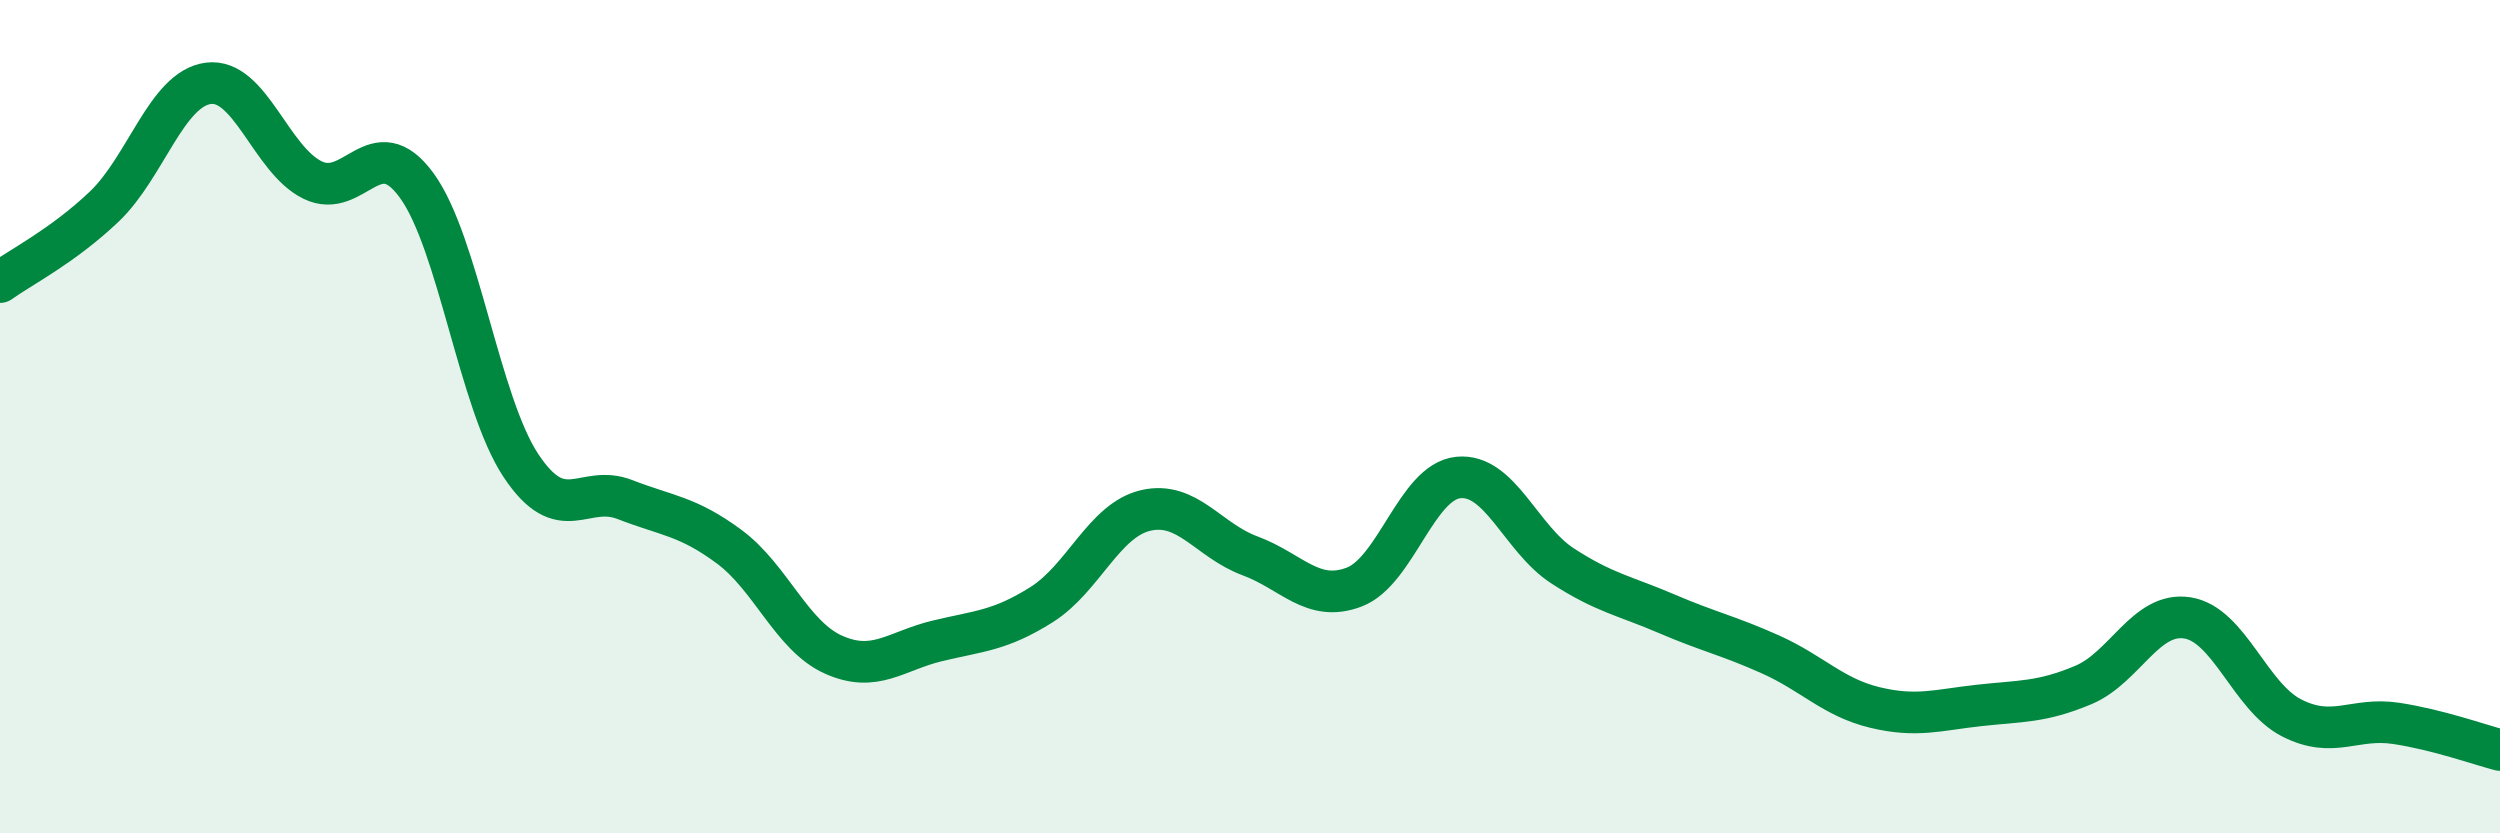
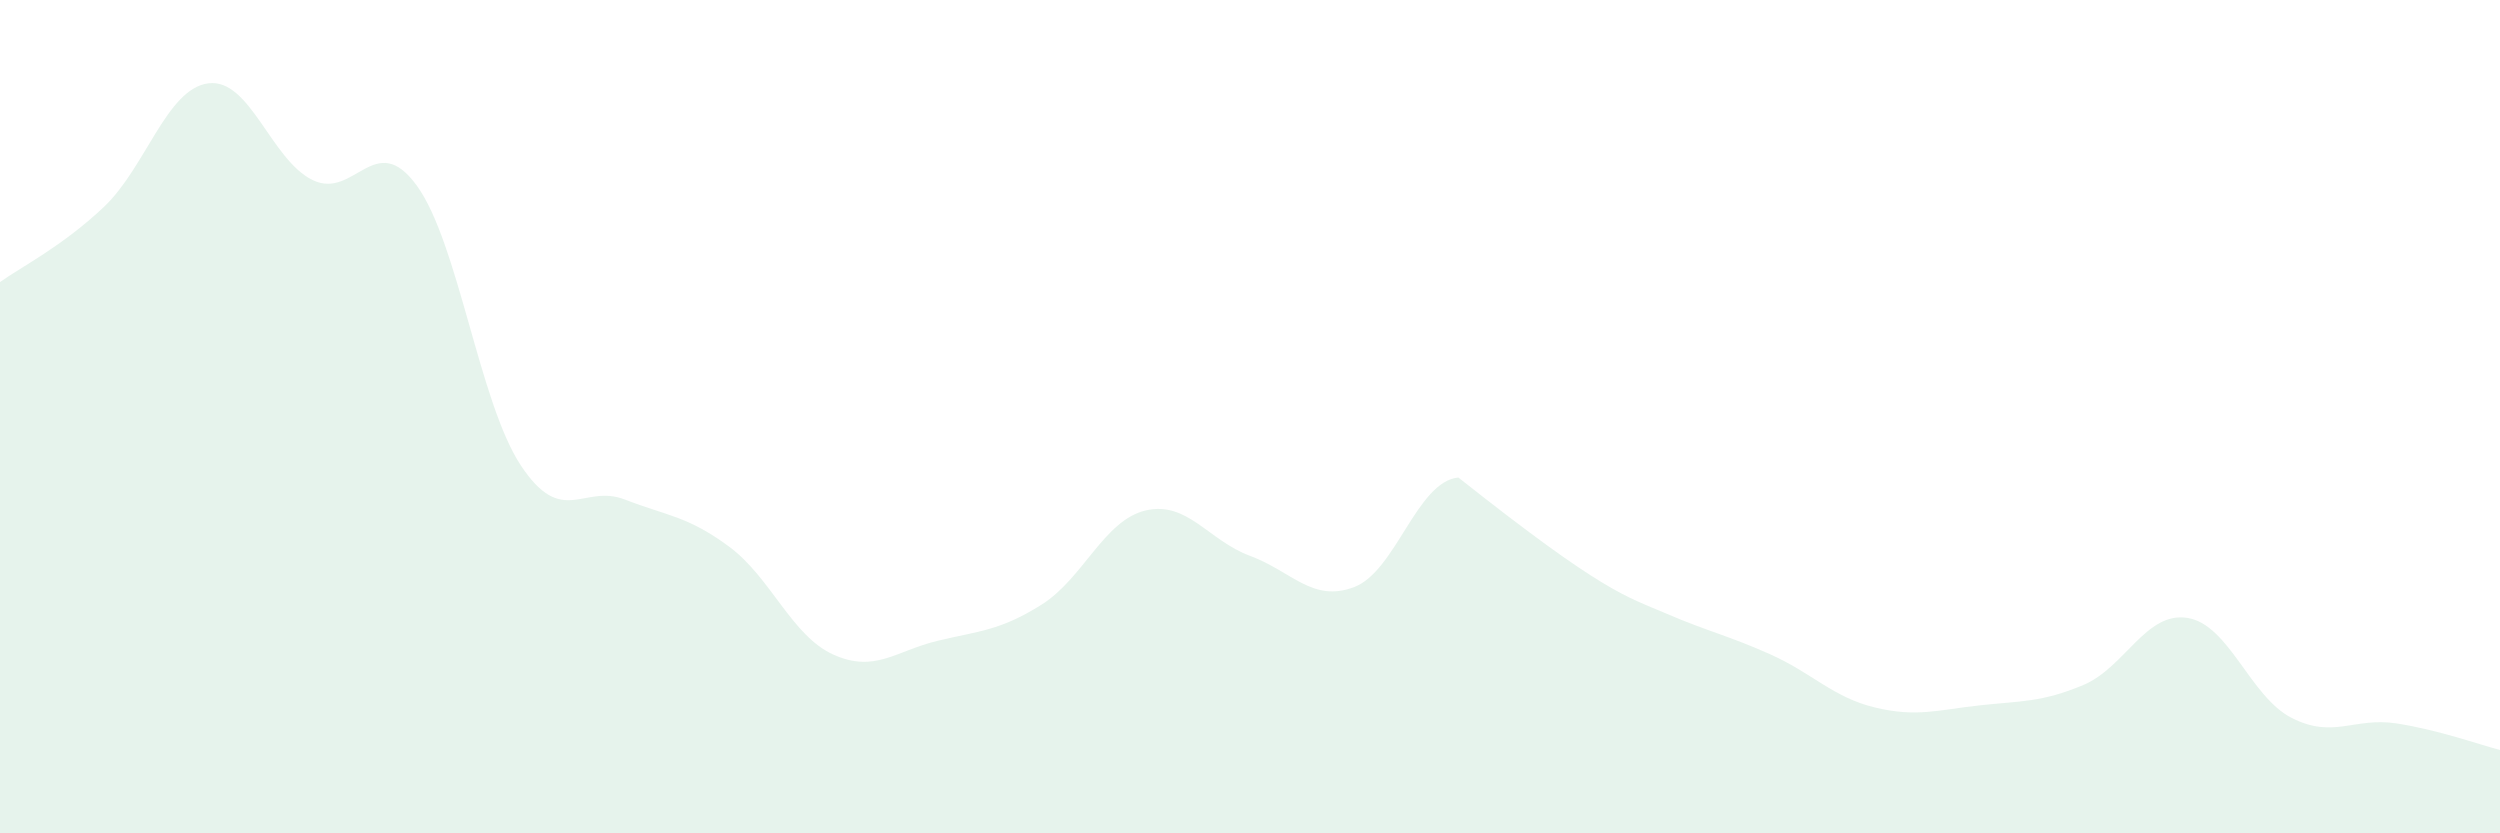
<svg xmlns="http://www.w3.org/2000/svg" width="60" height="20" viewBox="0 0 60 20">
-   <path d="M 0,6.77 C 0.5,6.41 1.5,5.91 2.5,4.96 C 3.5,4.01 4,2.13 5,2 C 6,1.87 6.5,3.83 7.5,4.32 C 8.5,4.81 9,3.08 10,4.45 C 11,5.82 11.5,9.66 12.5,11.17 C 13.5,12.68 14,11.6 15,11.99 C 16,12.38 16.5,12.38 17.5,13.12 C 18.5,13.86 19,15.26 20,15.71 C 21,16.16 21.5,15.62 22.5,15.38 C 23.5,15.14 24,15.14 25,14.51 C 26,13.88 26.5,12.48 27.5,12.25 C 28.5,12.02 29,12.97 30,13.34 C 31,13.71 31.5,14.47 32.5,14.09 C 33.5,13.71 34,11.56 35,11.46 C 36,11.36 36.5,12.93 37.5,13.58 C 38.5,14.23 39,14.3 40,14.73 C 41,15.16 41.5,15.26 42.5,15.71 C 43.5,16.16 44,16.74 45,16.98 C 46,17.22 46.5,17.04 47.5,16.93 C 48.5,16.82 49,16.86 50,16.44 C 51,16.02 51.5,14.67 52.5,14.83 C 53.5,14.99 54,16.72 55,17.23 C 56,17.74 56.5,17.21 57.5,17.36 C 58.5,17.51 59.5,17.87 60,18L60 20L0 20Z" fill="#008740" opacity="0.1" stroke-linecap="round" stroke-linejoin="round" />
-   <path d="M 0,6.77 C 0.5,6.41 1.5,5.91 2.5,4.96 C 3.5,4.01 4,2.13 5,2 C 6,1.87 6.5,3.83 7.5,4.32 C 8.5,4.81 9,3.08 10,4.45 C 11,5.82 11.5,9.66 12.5,11.17 C 13.5,12.68 14,11.6 15,11.99 C 16,12.38 16.5,12.38 17.5,13.12 C 18.5,13.86 19,15.26 20,15.71 C 21,16.16 21.5,15.62 22.5,15.38 C 23.5,15.14 24,15.14 25,14.51 C 26,13.88 26.5,12.48 27.5,12.25 C 28.5,12.02 29,12.97 30,13.34 C 31,13.71 31.5,14.47 32.5,14.09 C 33.5,13.71 34,11.56 35,11.46 C 36,11.36 36.5,12.93 37.5,13.58 C 38.5,14.23 39,14.3 40,14.73 C 41,15.16 41.5,15.26 42.5,15.71 C 43.5,16.16 44,16.74 45,16.98 C 46,17.22 46.5,17.04 47.5,16.93 C 48.5,16.82 49,16.86 50,16.44 C 51,16.02 51.5,14.67 52.5,14.83 C 53.5,14.99 54,16.72 55,17.23 C 56,17.74 56.5,17.21 57.5,17.36 C 58.5,17.51 59.5,17.87 60,18" stroke="#008740" stroke-width="1" fill="none" stroke-linecap="round" stroke-linejoin="round" />
+   <path d="M 0,6.77 C 0.5,6.41 1.5,5.91 2.5,4.96 C 3.5,4.01 4,2.13 5,2 C 6,1.87 6.5,3.83 7.5,4.32 C 8.5,4.81 9,3.08 10,4.45 C 11,5.82 11.5,9.66 12.5,11.17 C 13.5,12.68 14,11.6 15,11.99 C 16,12.38 16.5,12.38 17.5,13.12 C 18.5,13.86 19,15.26 20,15.71 C 21,16.16 21.5,15.62 22.5,15.38 C 23.5,15.14 24,15.14 25,14.51 C 26,13.88 26.5,12.48 27.5,12.25 C 28.5,12.02 29,12.97 30,13.34 C 31,13.71 31.5,14.47 32.5,14.09 C 33.5,13.71 34,11.56 35,11.46 C 38.5,14.23 39,14.3 40,14.73 C 41,15.16 41.5,15.26 42.5,15.71 C 43.5,16.16 44,16.74 45,16.98 C 46,17.22 46.5,17.04 47.5,16.93 C 48.5,16.82 49,16.86 50,16.44 C 51,16.02 51.5,14.67 52.5,14.83 C 53.5,14.99 54,16.72 55,17.23 C 56,17.74 56.5,17.21 57.5,17.36 C 58.5,17.51 59.5,17.87 60,18L60 20L0 20Z" fill="#008740" opacity="0.1" stroke-linecap="round" stroke-linejoin="round" />
</svg>